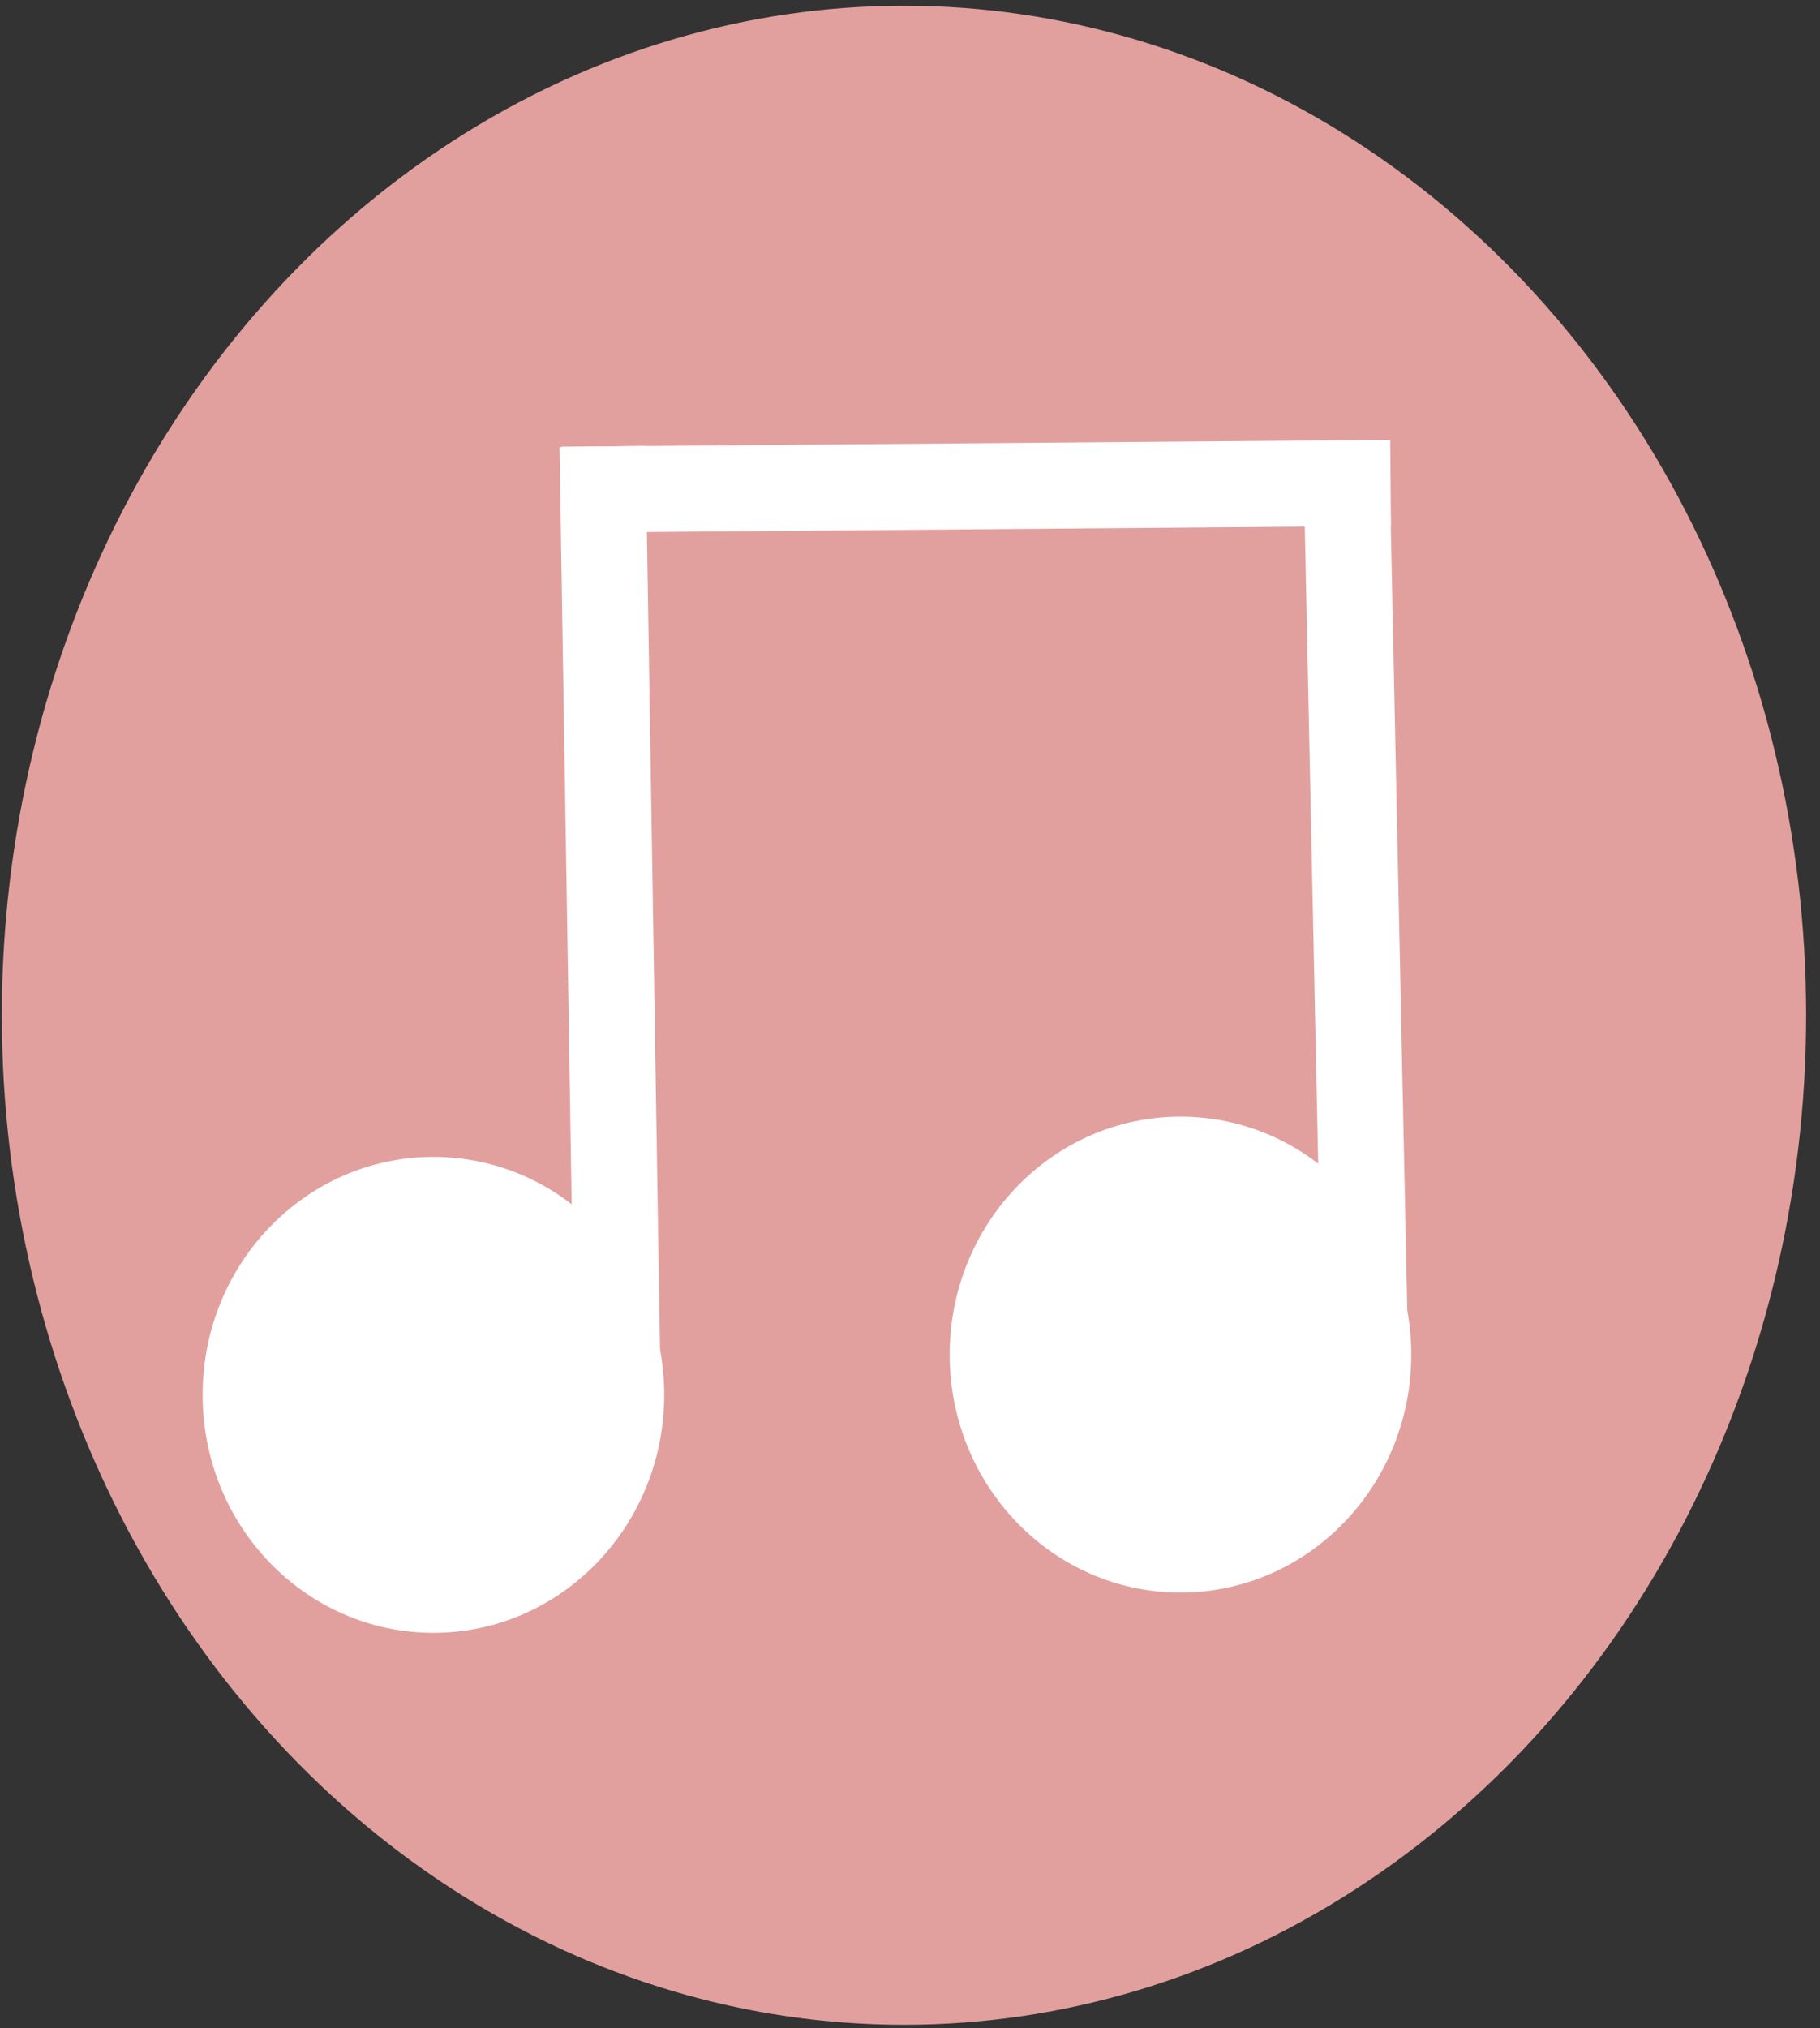
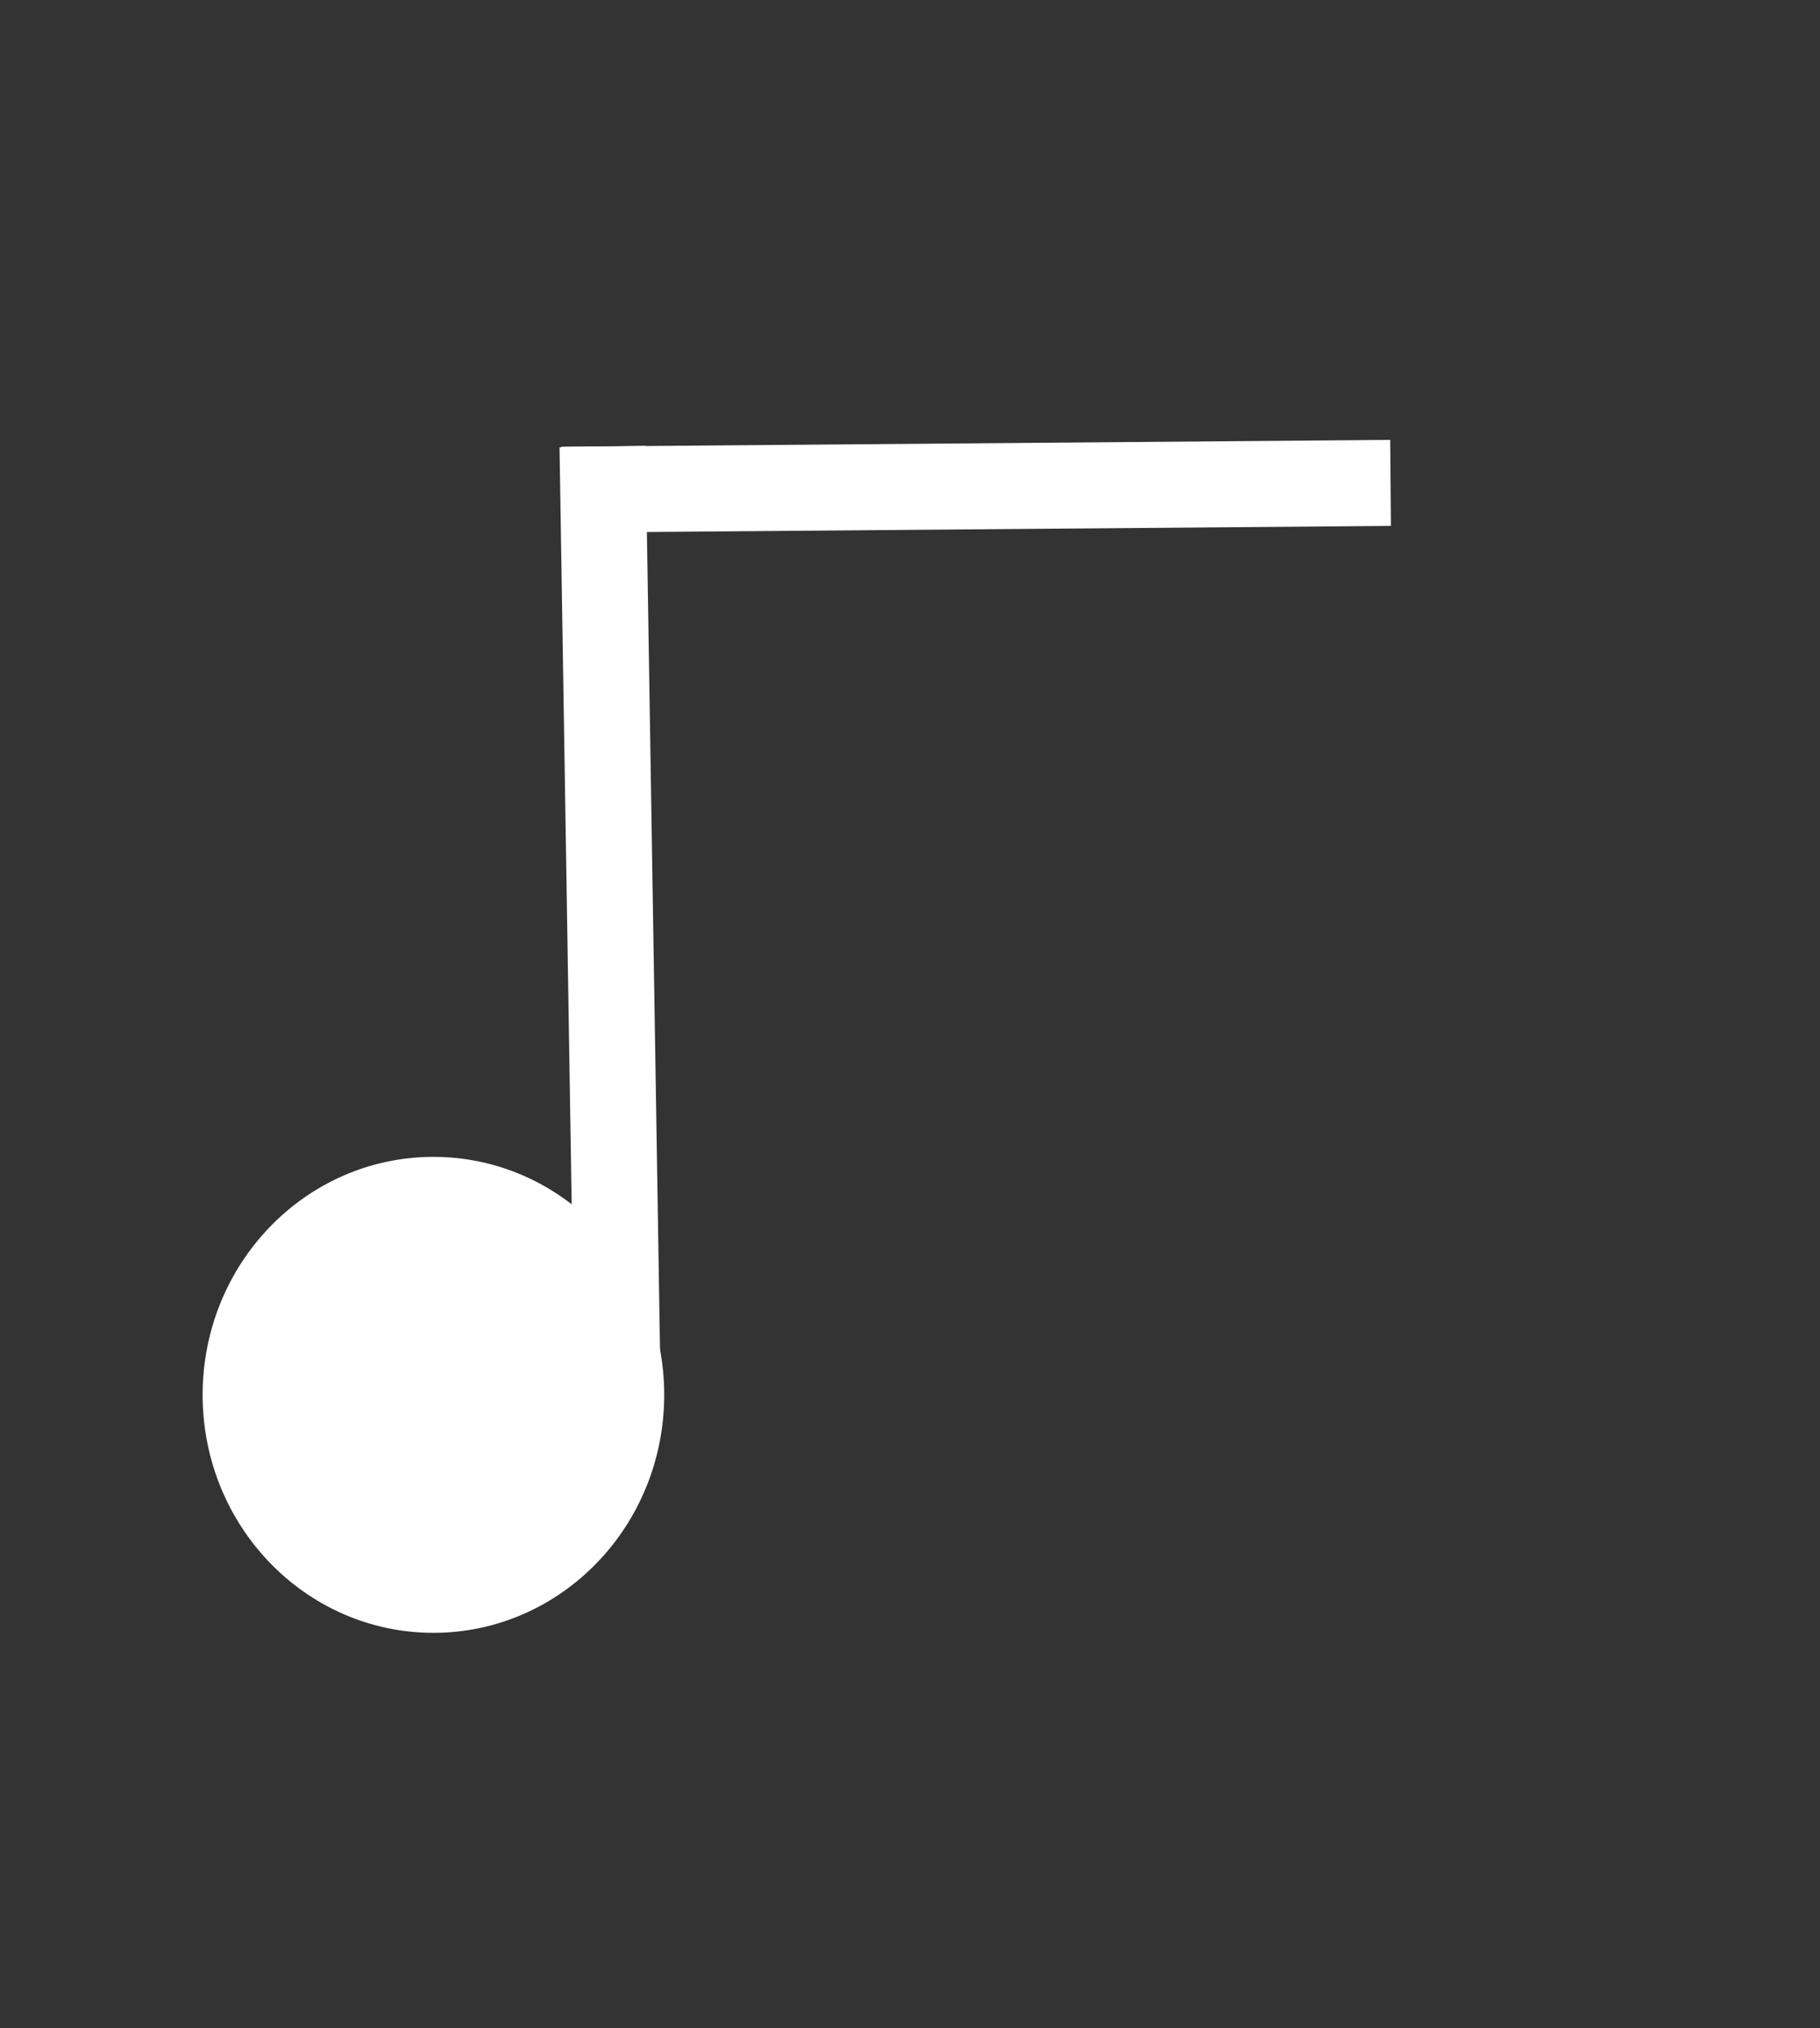
<svg xmlns="http://www.w3.org/2000/svg" id="Ebene_1" version="1.1" viewBox="0 0 423.32 471.6">
  <rect x="0" y="0" width="423.32" height="471.6" fill="#333333" stroke="none" />
  <defs>
    <style>
      .st0 {
        fill: #e1a09e;
        stroke: #e1a09e;
      }

      .st0, .st1, .st2, .st3 {
        stroke-miterlimit: 10;
      }

      .st1 {
        stroke-width: 12px;
      }

      .st1, .st2, .st3 {
        fill: #fff;
        stroke: #fff;
      }

      .st2 {
        stroke-width: 11px;
      }

      .st3 {
        stroke-width: 20px;
      }
    </style>
  </defs>
  <path class="st1" d="M133.93,215.07" />
  <path class="st1" d="M323.26,215.07" />
-   <ellipse class="st0" cx="210.26" cy="236.08" rx="209.33" ry="234.25" />
-   <line class="st3" x1="313.12" y1="104.92" x2="317.63" y2="319.55" />
  <line class="st3" x1="140.14" y1="103.85" x2="143.76" y2="329.19" />
  <path class="st1" d="M455,348.57" />
  <path class="st1" d="M449.8,101.39" />
  <line class="st3" x1="130.65" y1="113.87" x2="323.44" y2="112.29" />
  <ellipse class="st2" cx="100.81" cy="324.35" rx="48.18" ry="49.84" />
-   <ellipse class="st2" cx="274.57" cy="314.99" rx="48.18" ry="49.84" />
</svg>